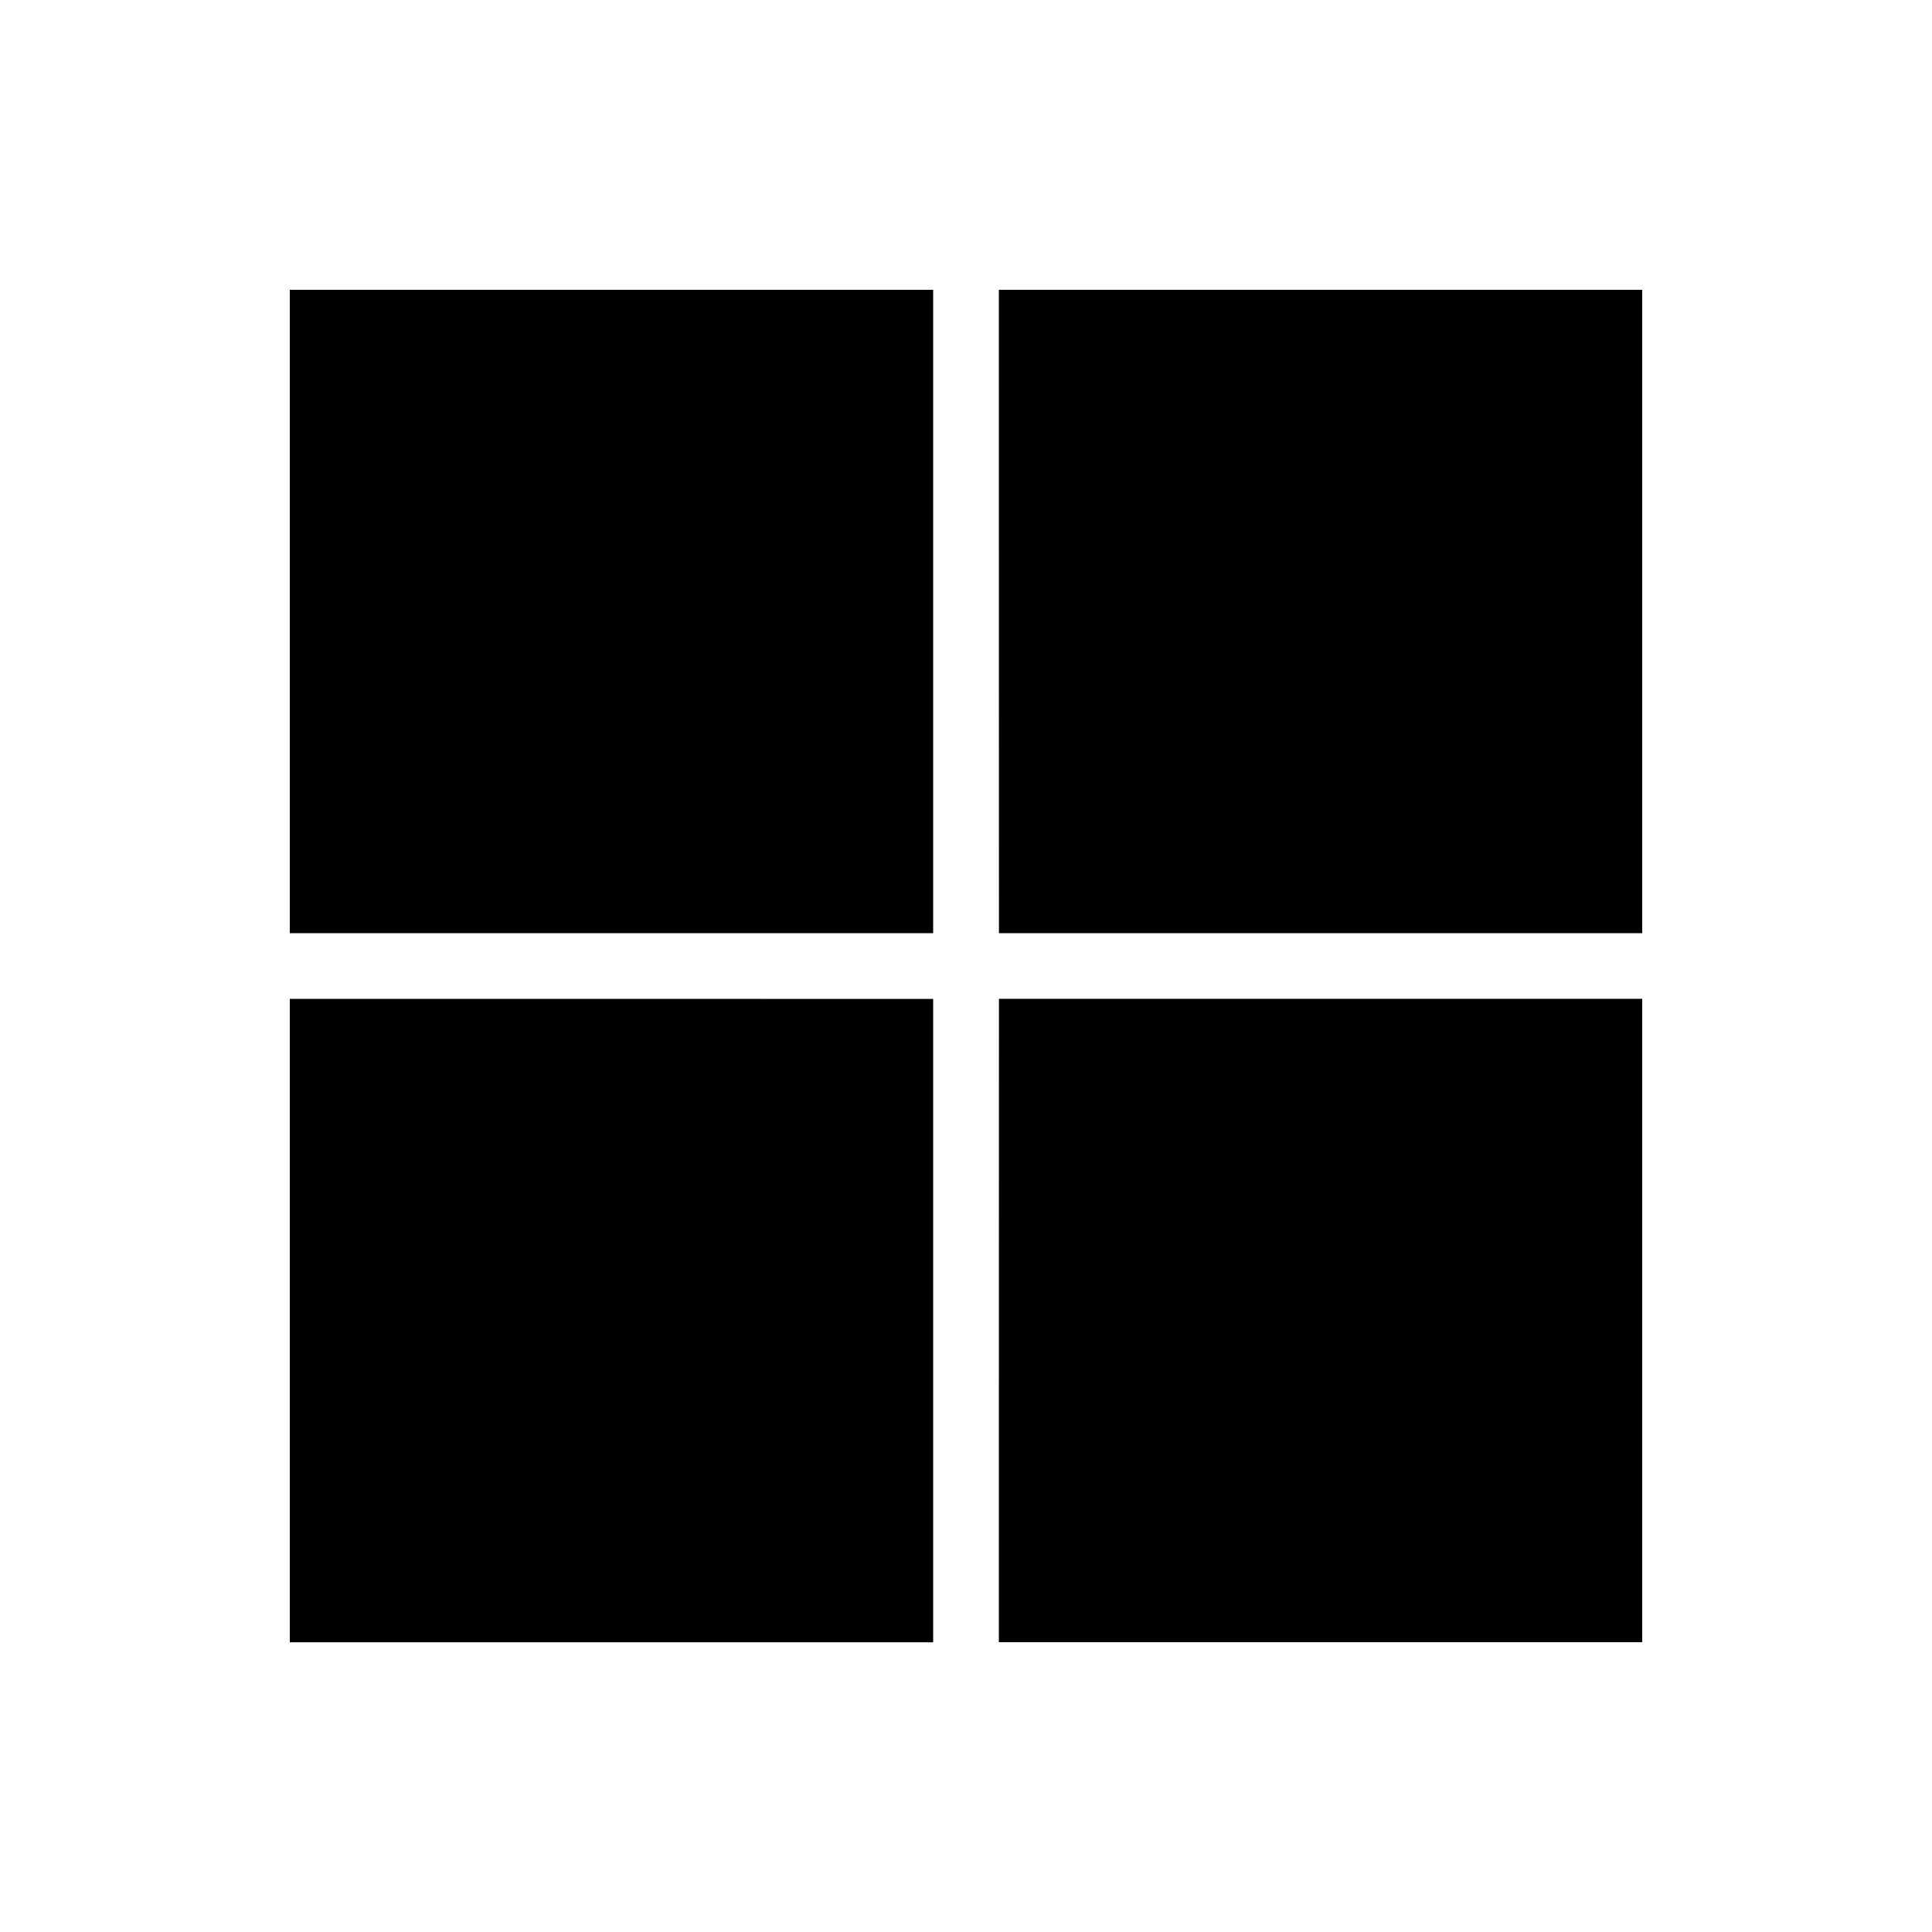
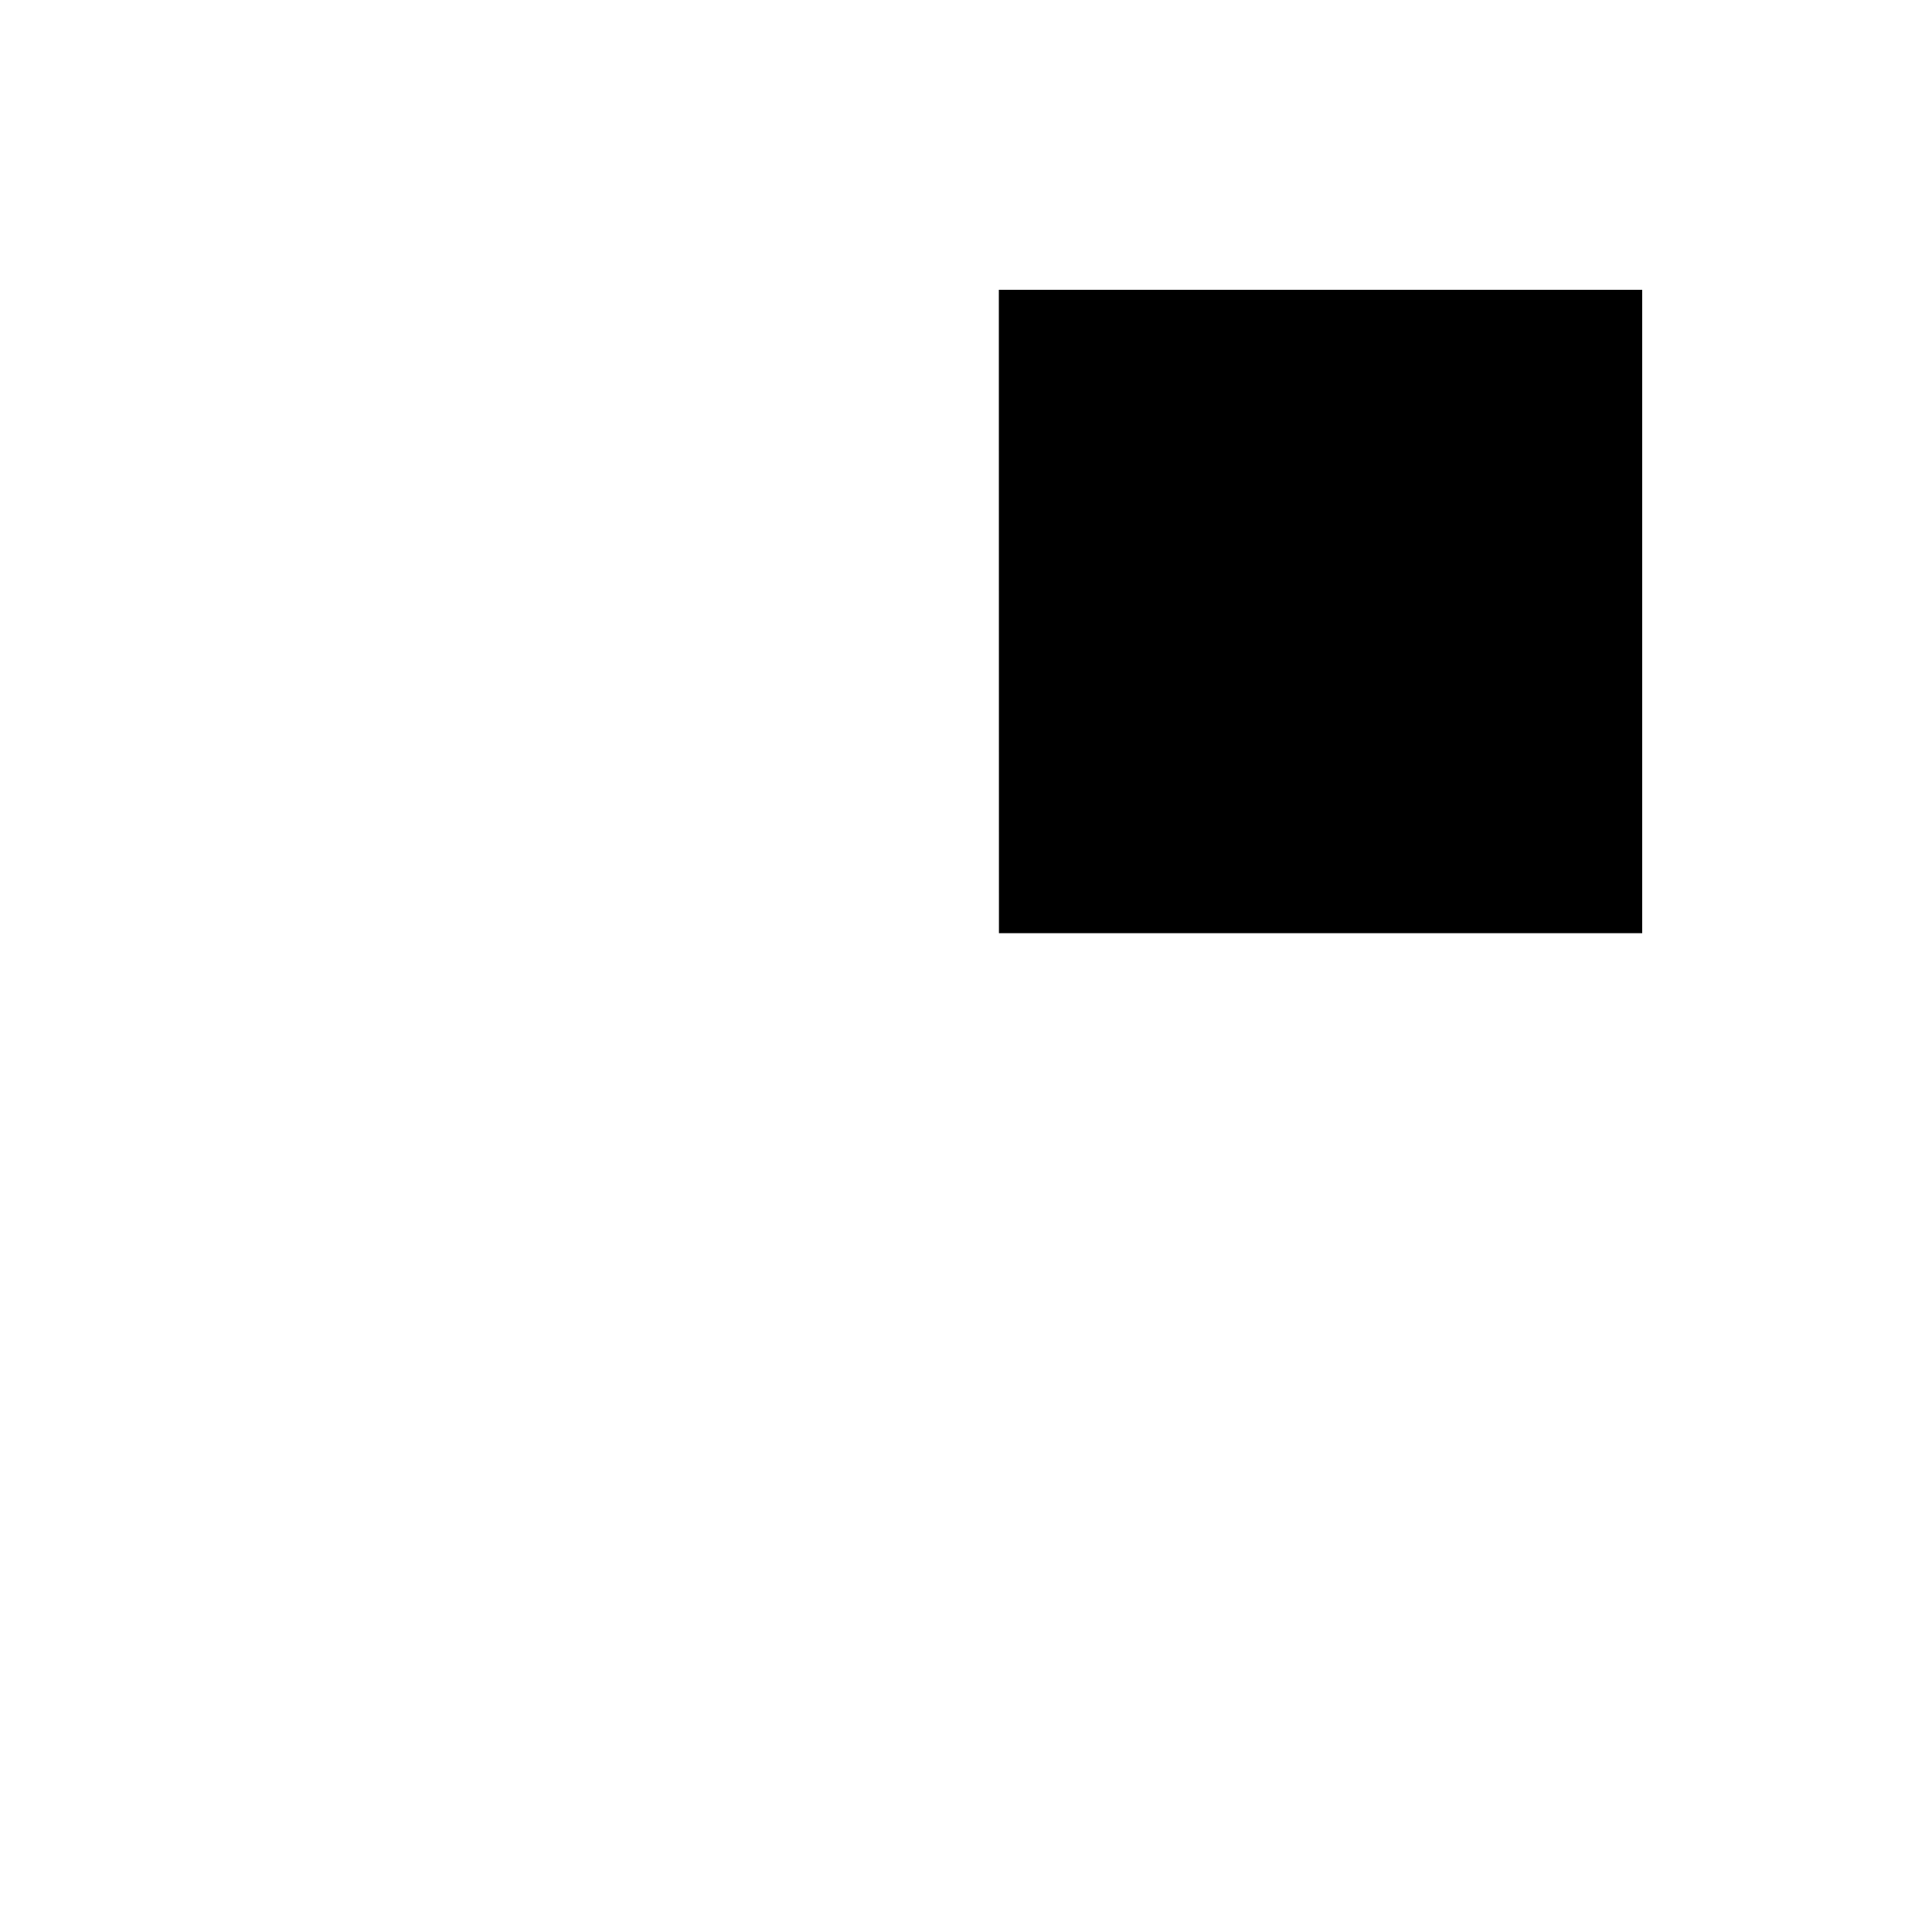
<svg xmlns="http://www.w3.org/2000/svg" height="20" viewBox="0 0 20 20" width="20">
  <g transform="translate(3 3)">
-     <path d="m0 0h6.66c-0 2.22 0 4.44-0 6.66-2.22 0-4.439 0-6.66 0v-6.66z" />
    <path d="m7.34 0h6.66c0 2.22 0 4.44-0 6.66-2.22-0-4.44 0-6.659 0-.001-2.22-.001-4.44-.001-6.66z" />
-     <path d="m0 7.34c2.22.001 4.44-.001 6.66.001 0 2.22 0 4.44 0 6.66h-6.66z" />
-     <path d="m7.34 7.34c2.219-.001 4.439-0 6.66-0v6.66h-6.66c.001-2.22-0-4.44.001-6.66z" />
  </g>
</svg>